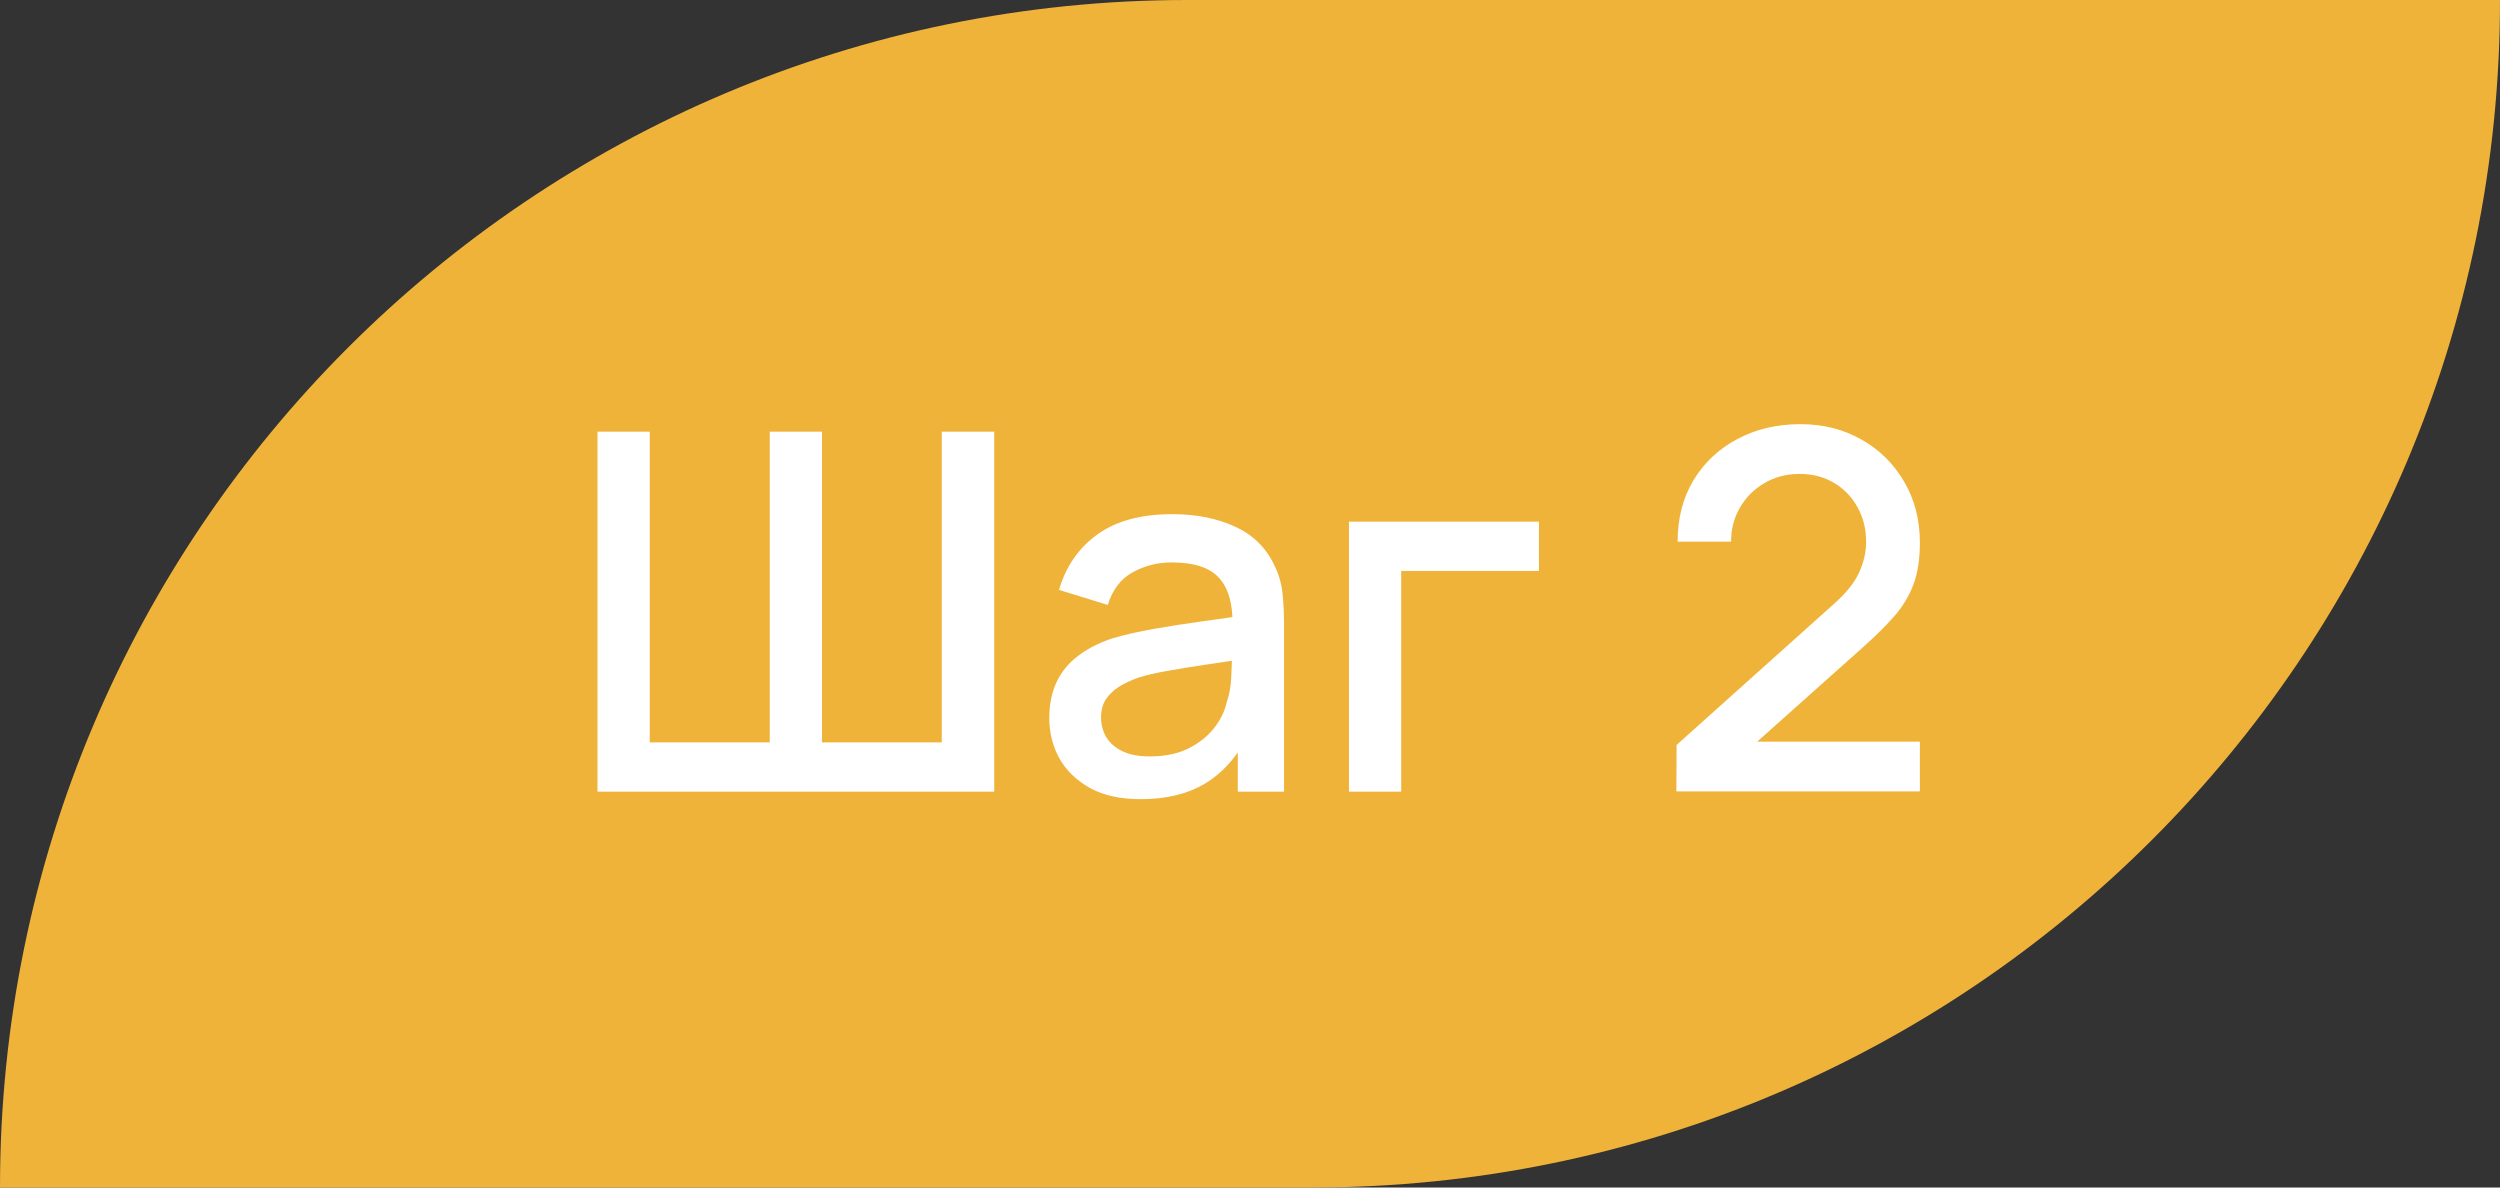
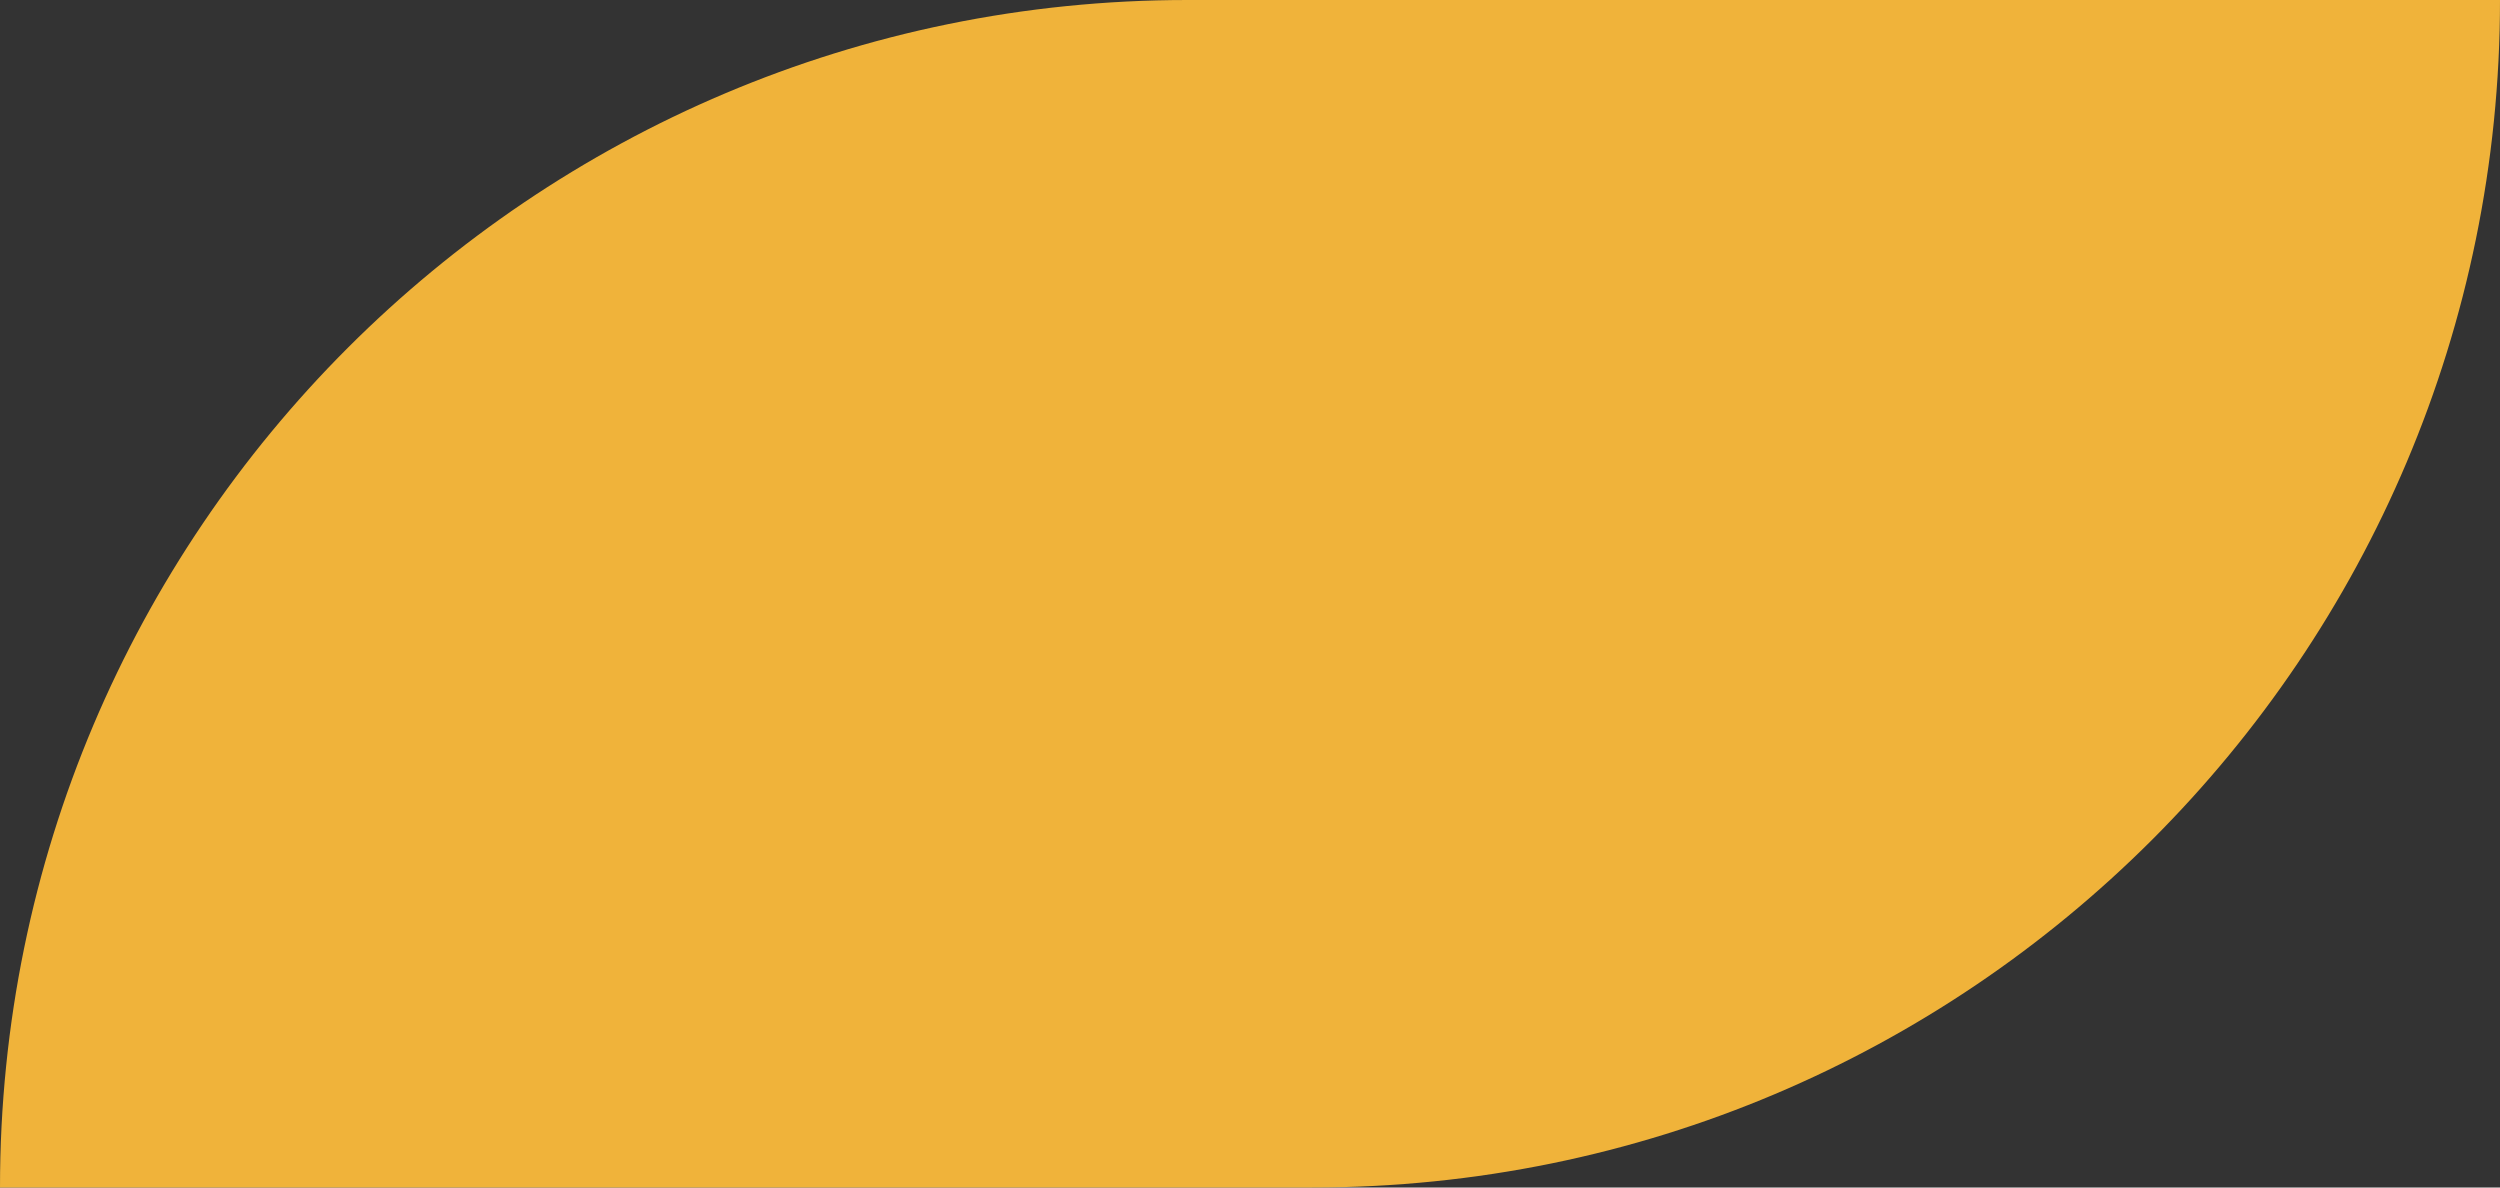
<svg xmlns="http://www.w3.org/2000/svg" width="120" height="57" viewBox="0 0 120 57" fill="none">
  <rect x="0" y="0" width="120" height="57" fill="#333333" stroke="none" />
  <path d="M0 57C0 25.52 25.52 0 57 0H120C120 31.48 94.48 57 63 57H0Z" fill="#F0B33A" />
-   <path d="M28.68 38V20.72H31.188V35.636H36.948V20.72H39.456V35.636H45.204V20.72H47.724V38H28.68ZM54.746 38.36C53.786 38.36 52.982 38.184 52.334 37.832C51.686 37.472 51.194 37 50.858 36.416C50.53 35.824 50.366 35.176 50.366 34.472C50.366 33.816 50.482 33.24 50.714 32.744C50.946 32.248 51.29 31.828 51.746 31.484C52.202 31.132 52.762 30.848 53.426 30.632C54.002 30.464 54.654 30.316 55.382 30.188C56.11 30.06 56.874 29.94 57.674 29.828C58.482 29.716 59.282 29.604 60.074 29.492L59.162 29.996C59.178 28.98 58.962 28.228 58.514 27.74C58.074 27.244 57.314 26.996 56.234 26.996C55.554 26.996 54.93 27.156 54.362 27.476C53.794 27.788 53.398 28.308 53.174 29.036L50.834 28.316C51.154 27.204 51.762 26.32 52.658 25.664C53.562 25.008 54.762 24.68 56.258 24.68C57.418 24.68 58.426 24.88 59.282 25.28C60.146 25.672 60.778 26.296 61.178 27.152C61.386 27.576 61.514 28.024 61.562 28.496C61.61 28.968 61.634 29.476 61.634 30.02V38H59.414V35.036L59.846 35.42C59.31 36.412 58.626 37.152 57.794 37.64C56.97 38.12 55.954 38.36 54.746 38.36ZM55.19 36.308C55.902 36.308 56.514 36.184 57.026 35.936C57.538 35.68 57.95 35.356 58.262 34.964C58.574 34.572 58.778 34.164 58.874 33.74C59.01 33.356 59.086 32.924 59.102 32.444C59.126 31.964 59.138 31.58 59.138 31.292L59.954 31.592C59.162 31.712 58.442 31.82 57.794 31.916C57.146 32.012 56.558 32.108 56.03 32.204C55.51 32.292 55.046 32.4 54.638 32.528C54.294 32.648 53.986 32.792 53.714 32.96C53.45 33.128 53.238 33.332 53.078 33.572C52.926 33.812 52.85 34.104 52.85 34.448C52.85 34.784 52.934 35.096 53.102 35.384C53.27 35.664 53.526 35.888 53.87 36.056C54.214 36.224 54.654 36.308 55.19 36.308ZM64.75 38V25.04H73.87V27.404H67.258V38H64.75ZM80.466 37.988L80.478 35.756L88.002 29.012C88.61 28.476 89.022 27.964 89.238 27.476C89.462 26.988 89.574 26.5 89.574 26.012C89.574 25.396 89.438 24.844 89.166 24.356C88.894 23.86 88.518 23.468 88.038 23.18C87.558 22.892 87.006 22.748 86.382 22.748C85.742 22.748 85.17 22.9 84.666 23.204C84.17 23.5 83.782 23.896 83.502 24.392C83.222 24.888 83.086 25.424 83.094 26H80.526C80.526 24.88 80.778 23.9 81.282 23.06C81.794 22.212 82.494 21.552 83.382 21.08C84.27 20.6 85.286 20.36 86.43 20.36C87.518 20.36 88.494 20.608 89.358 21.104C90.222 21.592 90.902 22.264 91.398 23.12C91.902 23.976 92.154 24.952 92.154 26.048C92.154 26.84 92.05 27.512 91.842 28.064C91.634 28.616 91.322 29.128 90.906 29.6C90.49 30.072 89.97 30.584 89.346 31.136L83.538 36.32L83.262 35.6H92.154V37.988H80.466Z" fill="white" />
</svg>